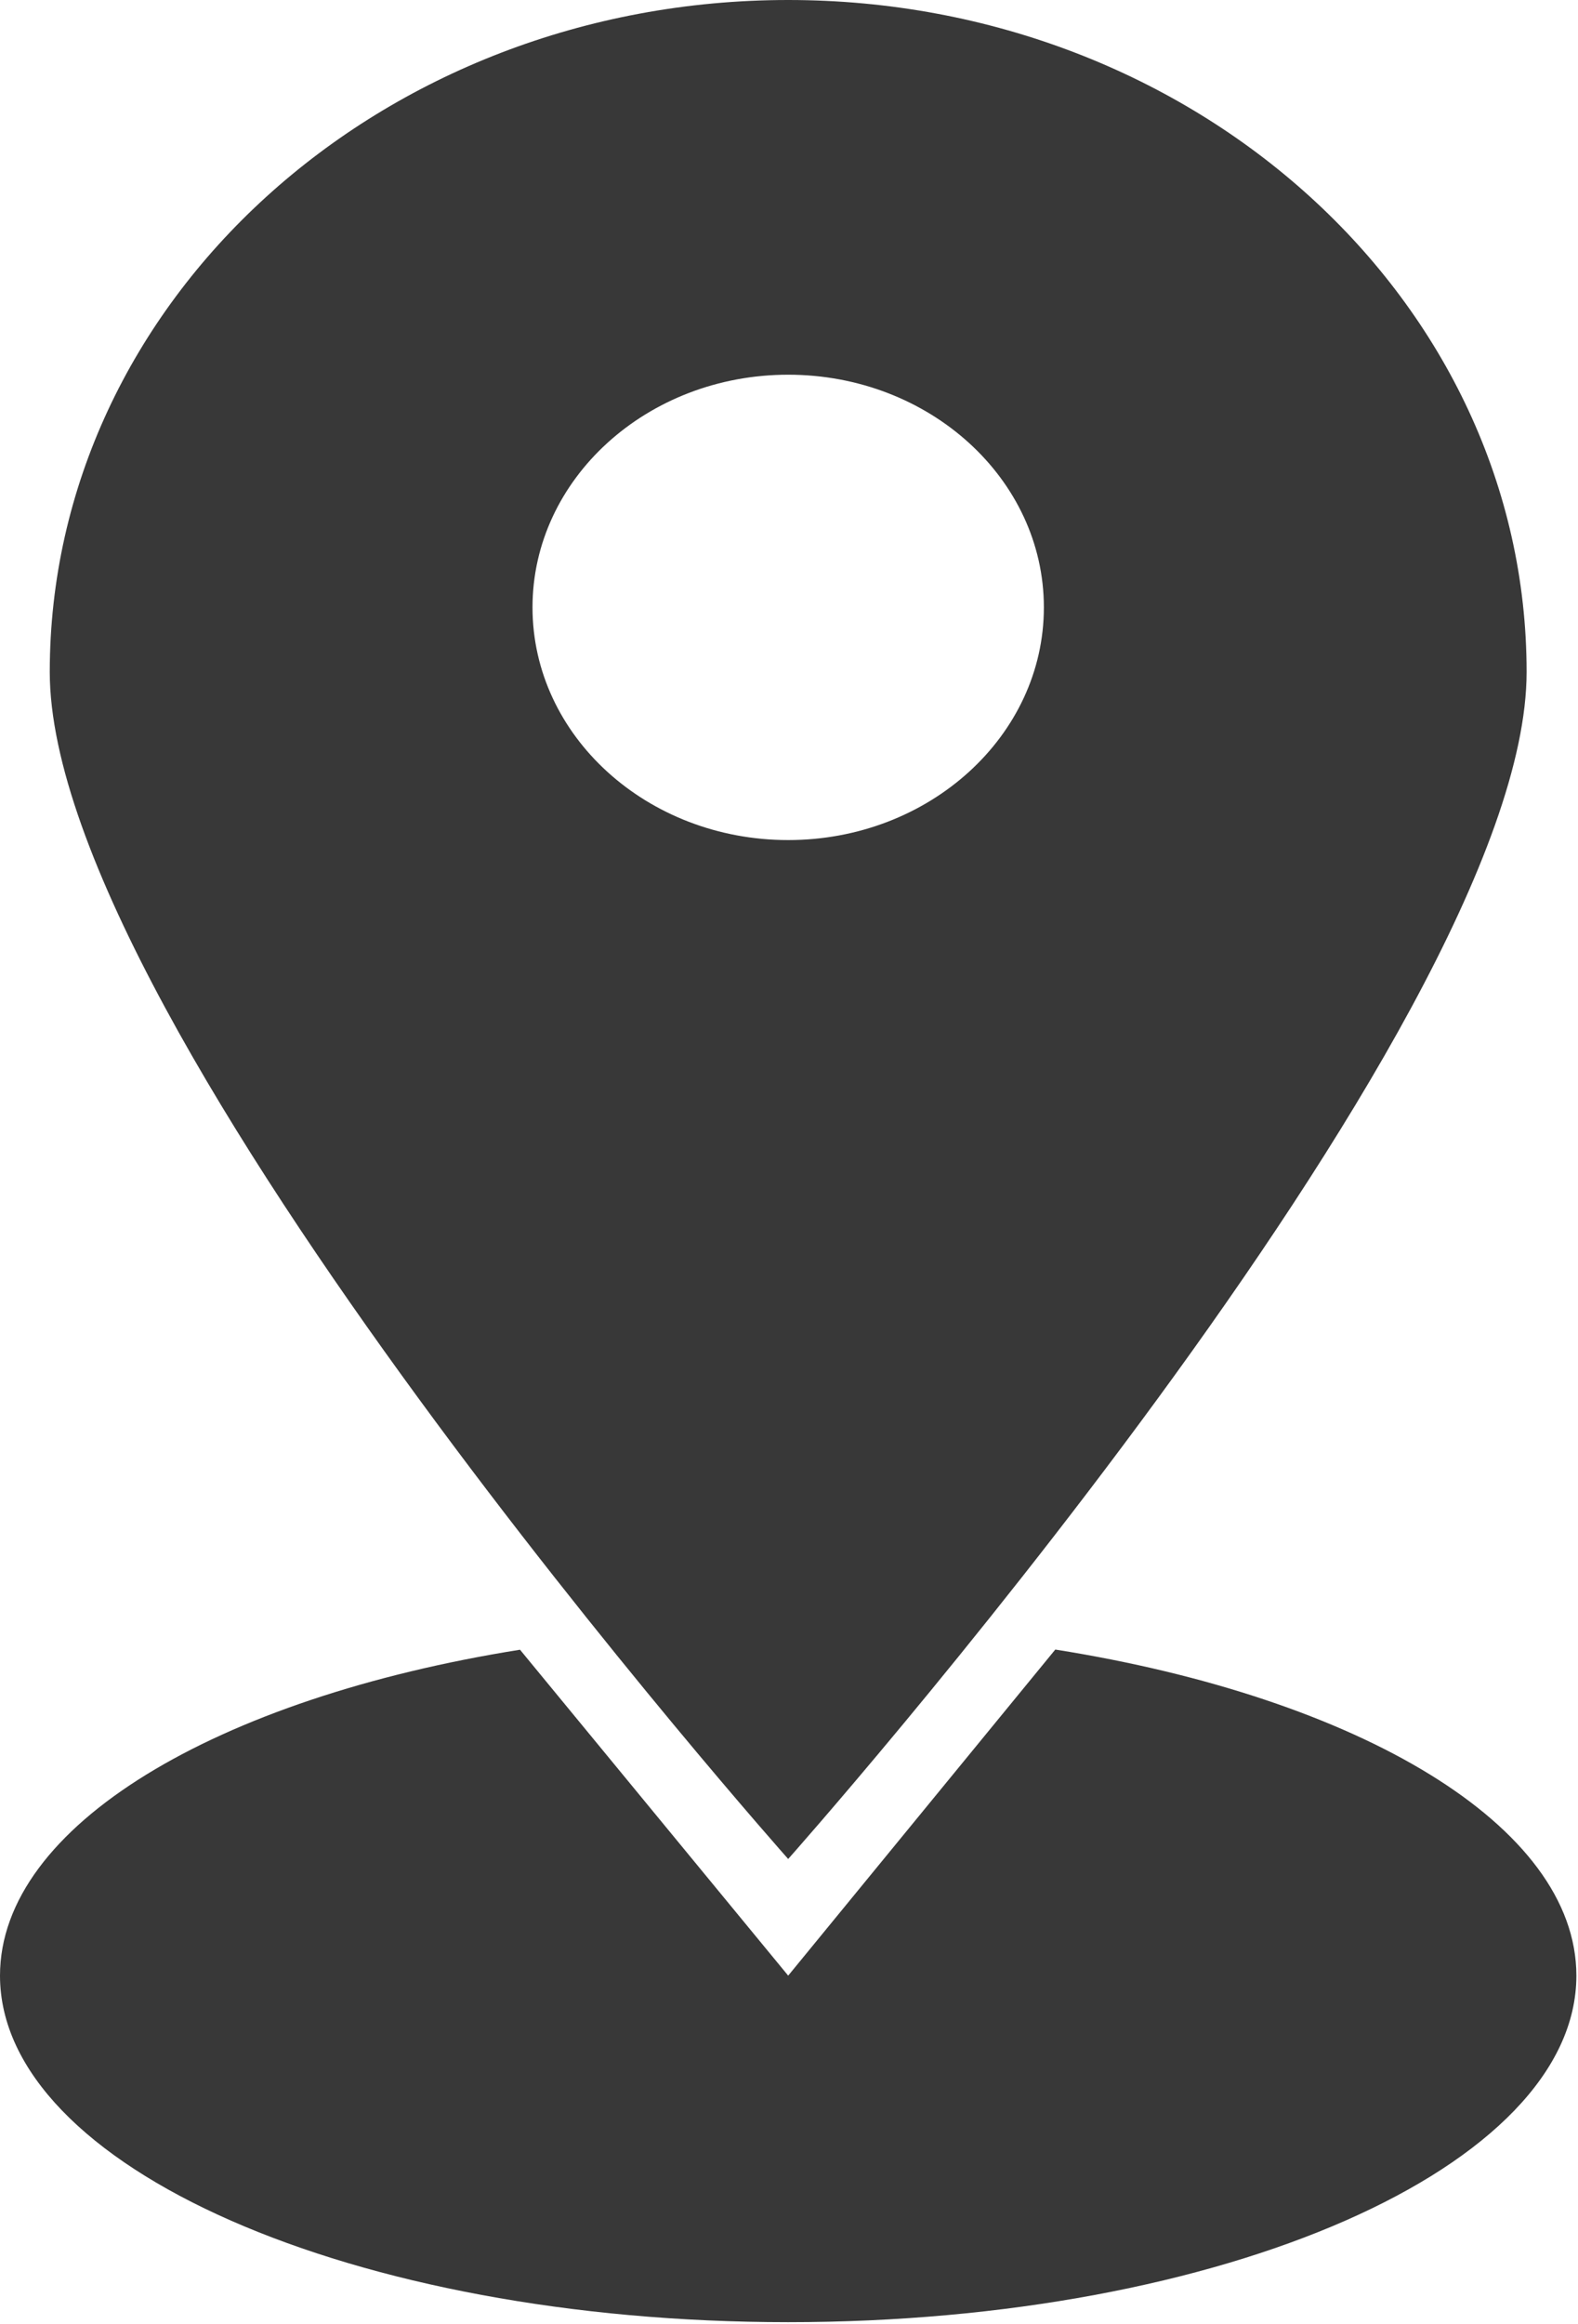
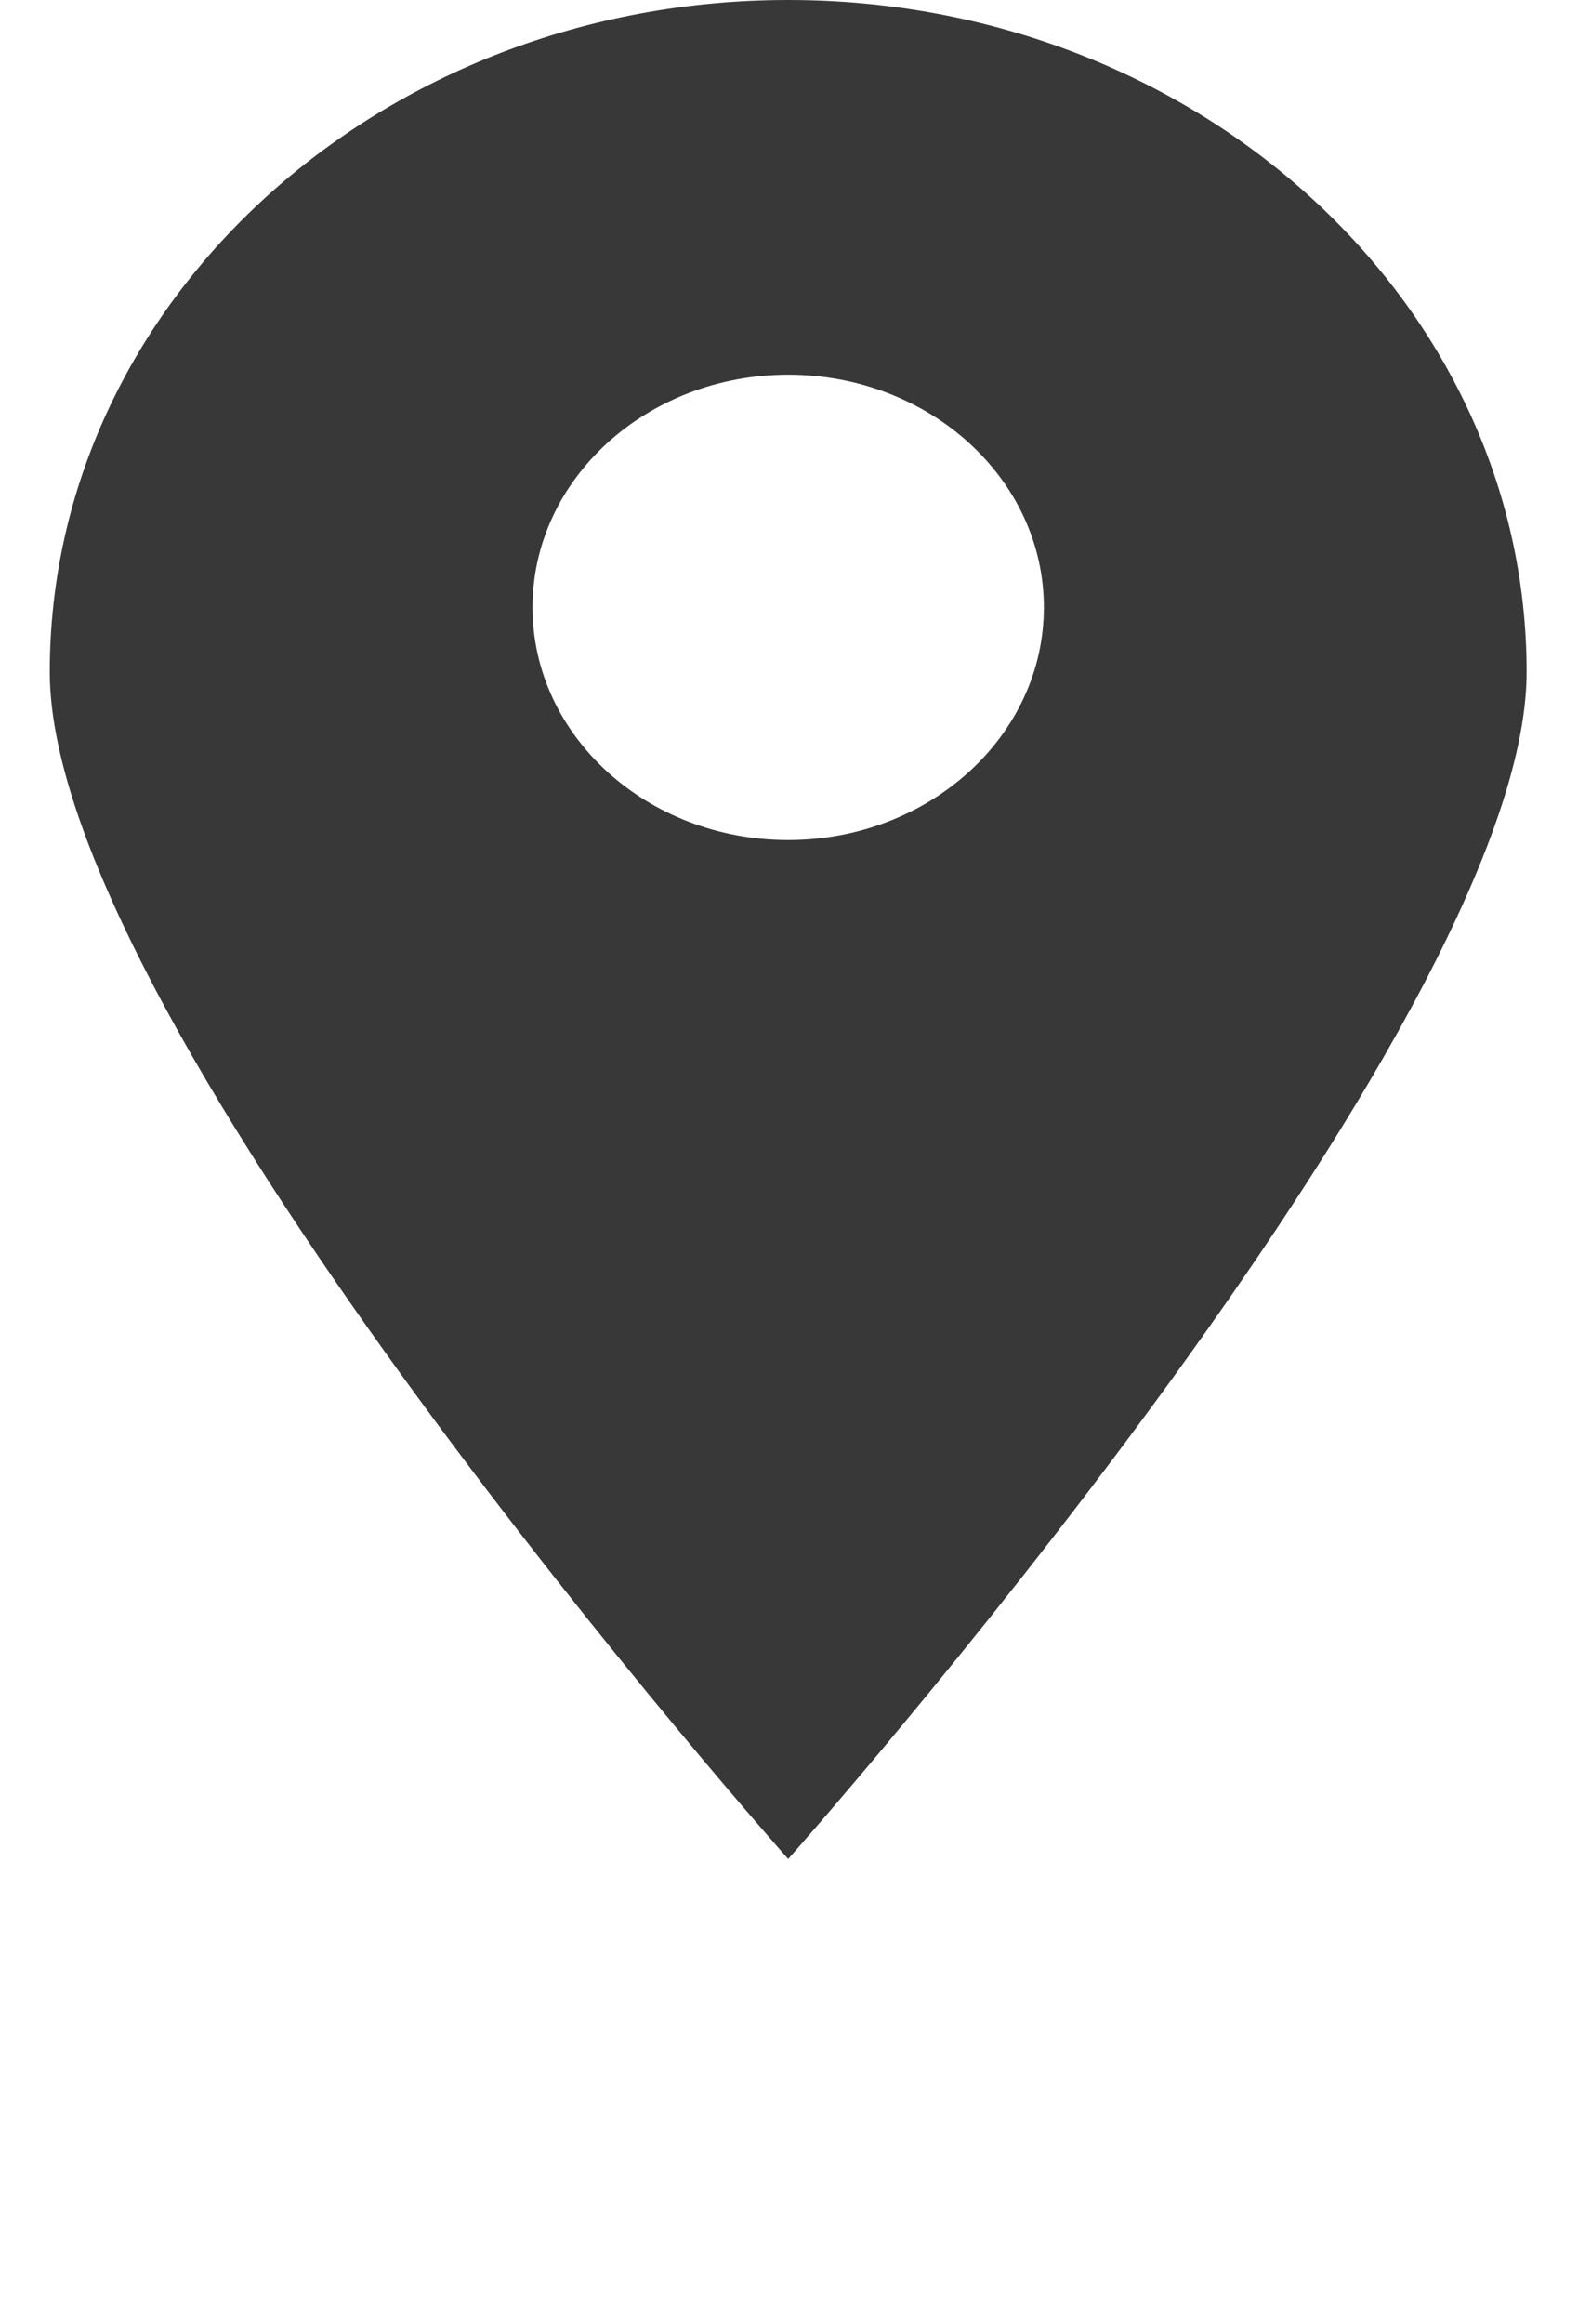
<svg xmlns="http://www.w3.org/2000/svg" width="100%" height="100%" viewBox="0 0 844 1242" xml:space="preserve" style="fill-rule:evenodd;clip-rule:evenodd;stroke-linejoin:round;stroke-miterlimit:2;">
  <g>
-     <path d="M564.427,881.58c162.449,25.736 278.704,94.089 278.704,174.275c-0,102.214 -188.898,185.199 -421.566,185.199c-232.668,-0 -421.565,-82.985 -421.565,-185.199c-0,-80.094 115.988,-148.382 278.13,-174.184l143.435,174.184l142.862,-174.275Z" style="fill:#383838;" />
    <path d="M421.565,993.508c0,-0 394.951,-444.06 394.951,-634.371c-0,-198.213 -176.972,-359.137 -394.951,-359.137c-217.979,-0 -394.95,160.924 -394.95,359.137c-0,190.311 394.95,634.371 394.95,634.371Zm0,-793.25c75.477,0 136.754,55.721 136.754,124.353c-0,68.632 -61.277,124.353 -136.754,124.353c-75.476,-0 -136.753,-55.721 -136.753,-124.353c-0,-68.632 61.277,-124.353 136.753,-124.353Z" style="fill:#383838;" />
  </g>
</svg>